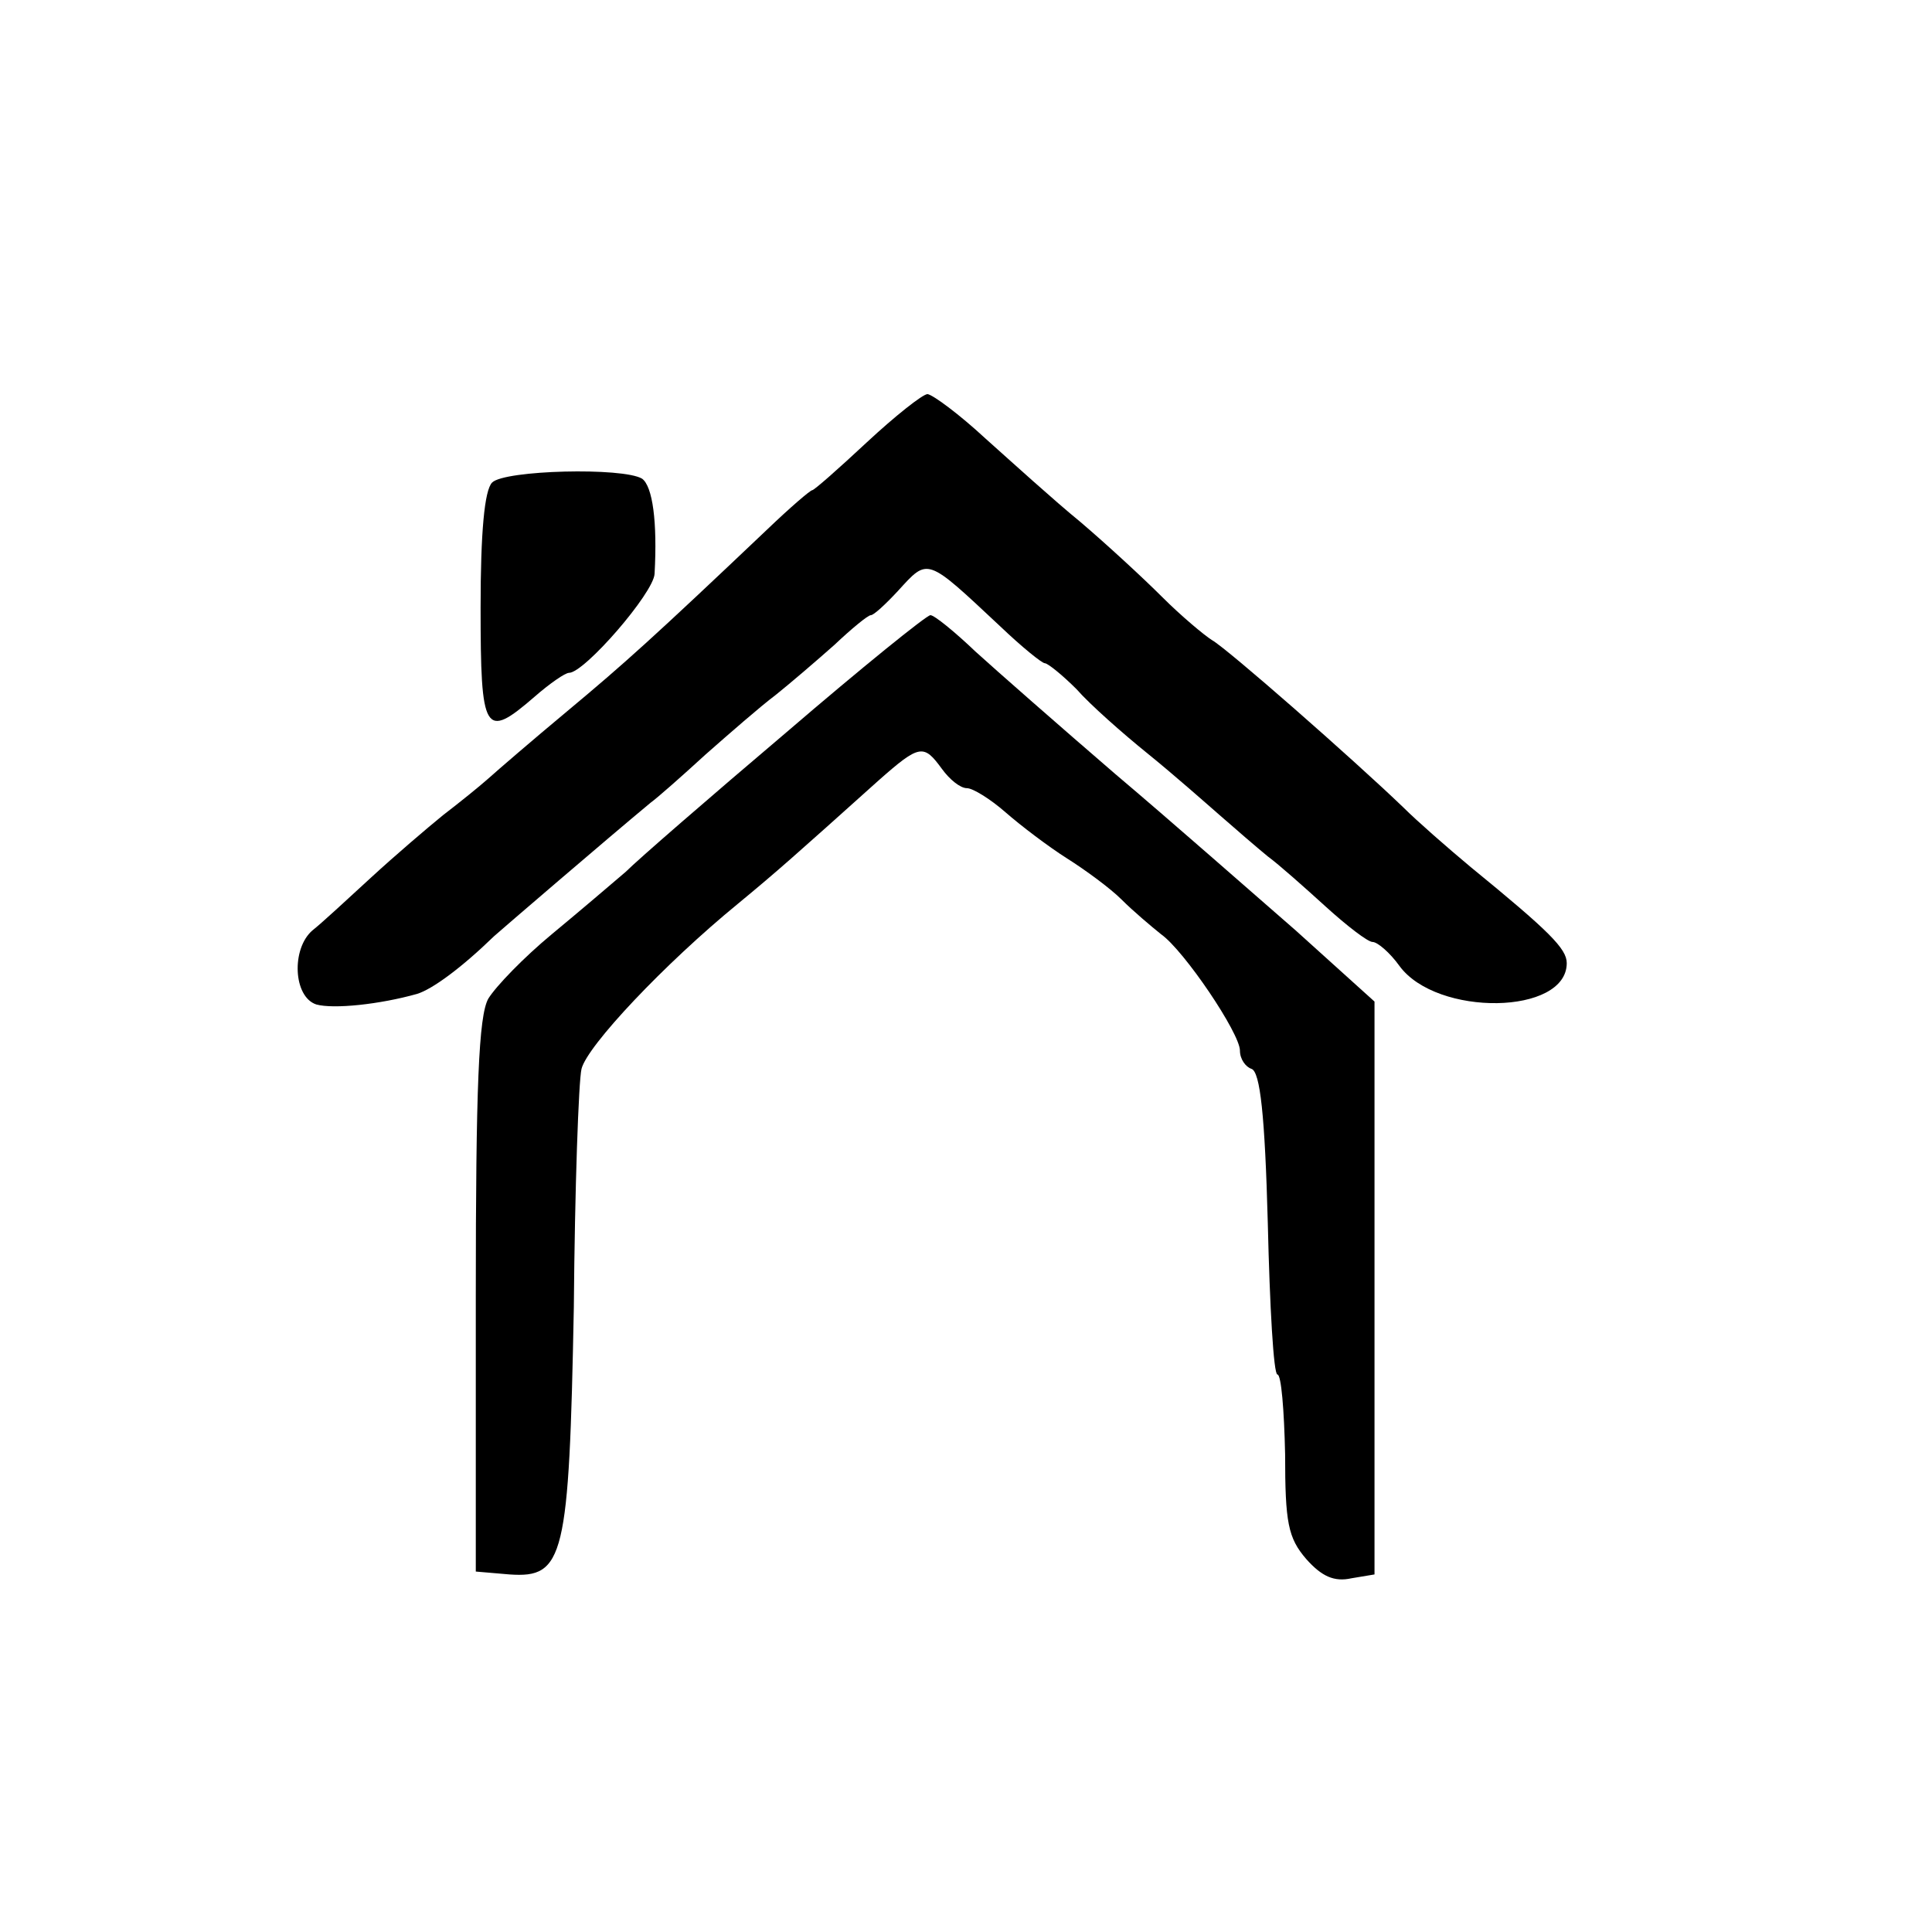
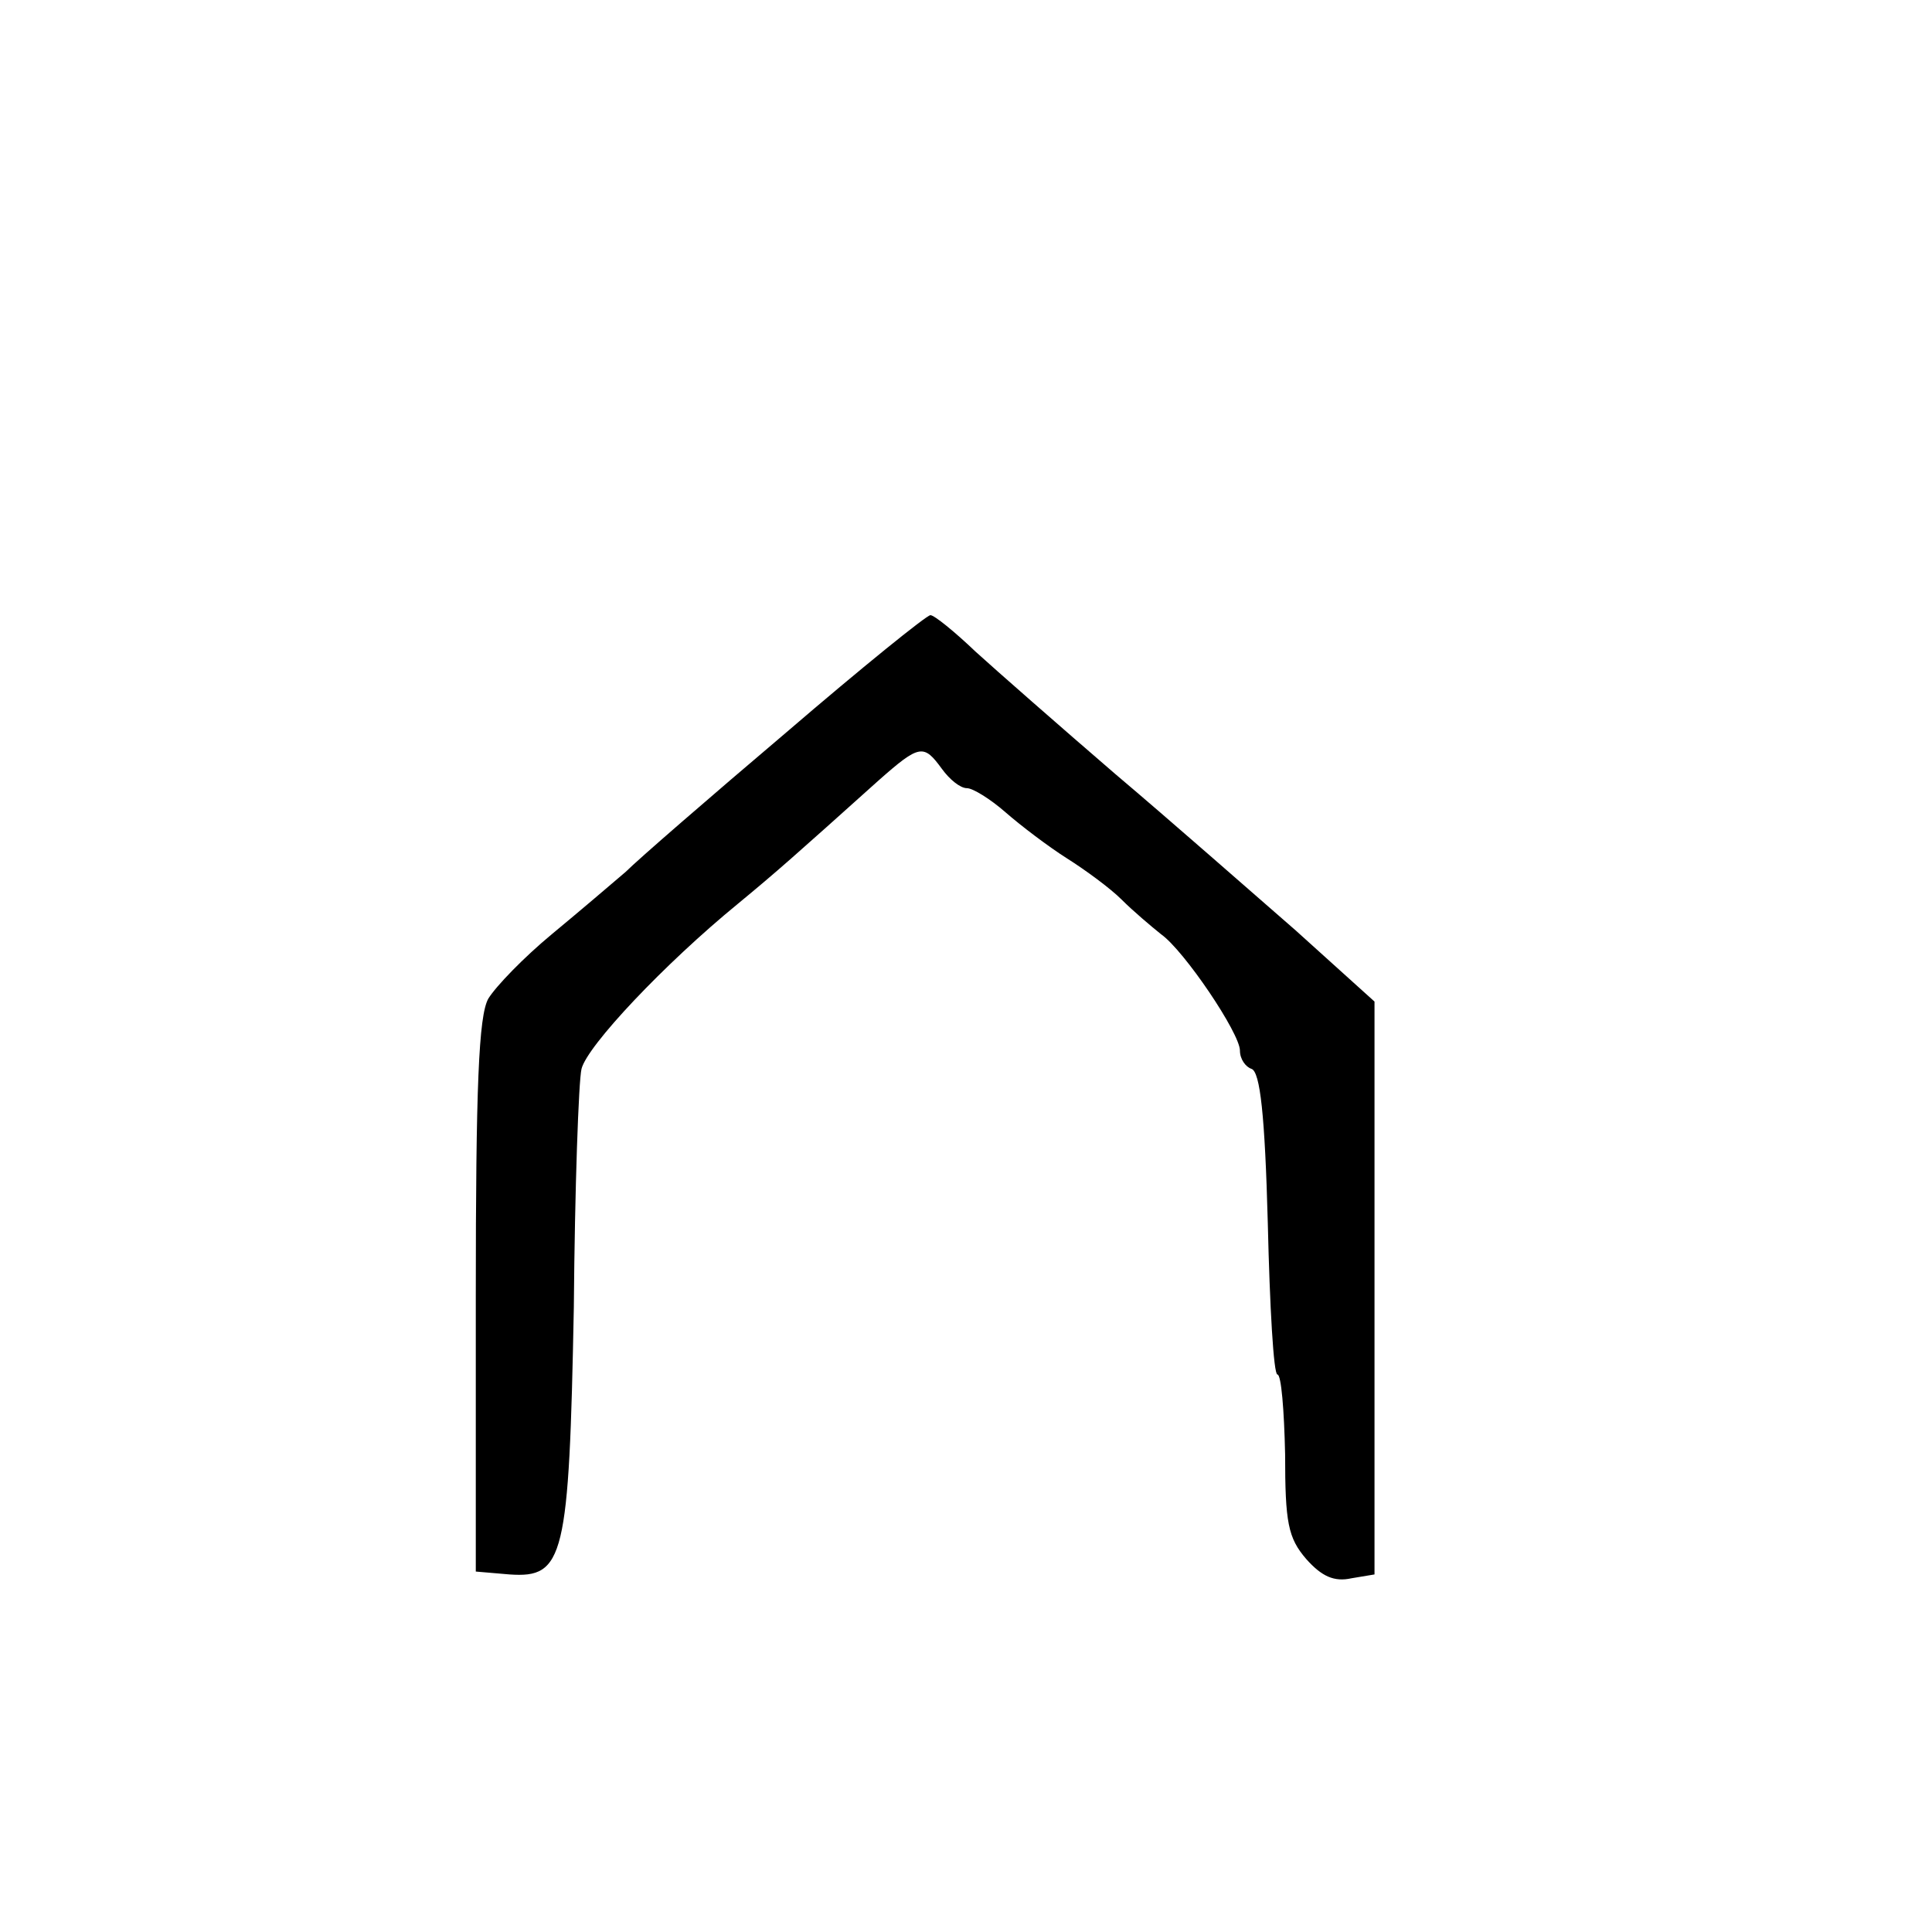
<svg xmlns="http://www.w3.org/2000/svg" version="1.0" width="201pt" height="201pt" viewBox="0 0 201 201" preserveAspectRatio="xMidYMid meet">
  <g transform="translate(0,201) scale(0.1,-0.1)" fill="#000000" stroke="none">
-     <path d="M902 1550 c-30 -28 -55 -50 -57 -50 -2 0 -23 -18 -47 -41 -118 -112 -148 -139 -208 -189 -36 -30 -72 -61 -82 -70 -9 -8 -30 -25 -47 -38 -16 -13 -50 -42 -75 -65 -25 -23 -52 -48 -61 -55 -22 -19 -20 -69 4 -77 18 -5 66 0 105 11 16 5 46 27 80 60 9 8 116 100 163 139 7 5 33 28 57 50 25 22 57 50 73 62 15 12 43 36 61 52 18 17 35 31 38 31 3 0 15 11 28 25 32 35 29 36 107 -37 22 -21 43 -38 46 -38 3 0 18 -12 33 -27 14 -16 48 -46 74 -67 26 -21 60 -51 76 -65 16 -14 38 -33 49 -42 11 -8 38 -32 60 -52 22 -20 44 -37 49 -37 5 0 18 -11 28 -25 39 -53 174 -51 174 3 0 15 -18 33 -100 100 -24 20 -56 48 -70 62 -52 50 -183 165 -199 174 -8 5 -32 25 -52 45 -20 20 -58 55 -85 78 -27 22 -71 62 -99 87 -27 25 -54 45 -60 46 -5 0 -34 -23 -63 -50z" />
-     <path d="M512 1508 c-8 -8 -12 -52 -12 -130 0 -131 4 -138 56 -93 16 14 32 25 36 25 16 0 88 83 89 103 3 54 -2 91 -13 99 -20 12 -143 9 -156 -4z" />
    <path d="M818 1248 c-79 -67 -154 -132 -167 -145 -14 -12 -48 -41 -77 -65 -29 -24 -58 -54 -66 -67 -10 -18 -13 -91 -13 -310 l0 -286 35 -3 c57 -4 62 17 67 278 1 124 5 236 8 248 6 24 86 109 163 172 40 33 58 49 146 128 43 38 47 38 66 12 8 -11 19 -20 26 -20 6 0 24 -11 40 -25 16 -14 45 -36 64 -48 19 -12 45 -31 57 -43 12 -12 31 -28 41 -36 24 -17 82 -103 82 -121 0 -9 6 -17 12 -19 9 -3 14 -48 17 -161 2 -86 6 -157 10 -157 4 0 7 -37 8 -83 0 -71 3 -87 22 -109 16 -18 29 -24 47 -20 l24 4 0 298 0 298 -82 74 c-46 40 -130 114 -188 163 -58 50 -123 107 -145 127 -22 21 -43 38 -47 38 -4 0 -72 -55 -150 -122z" />
  </g>
</svg>